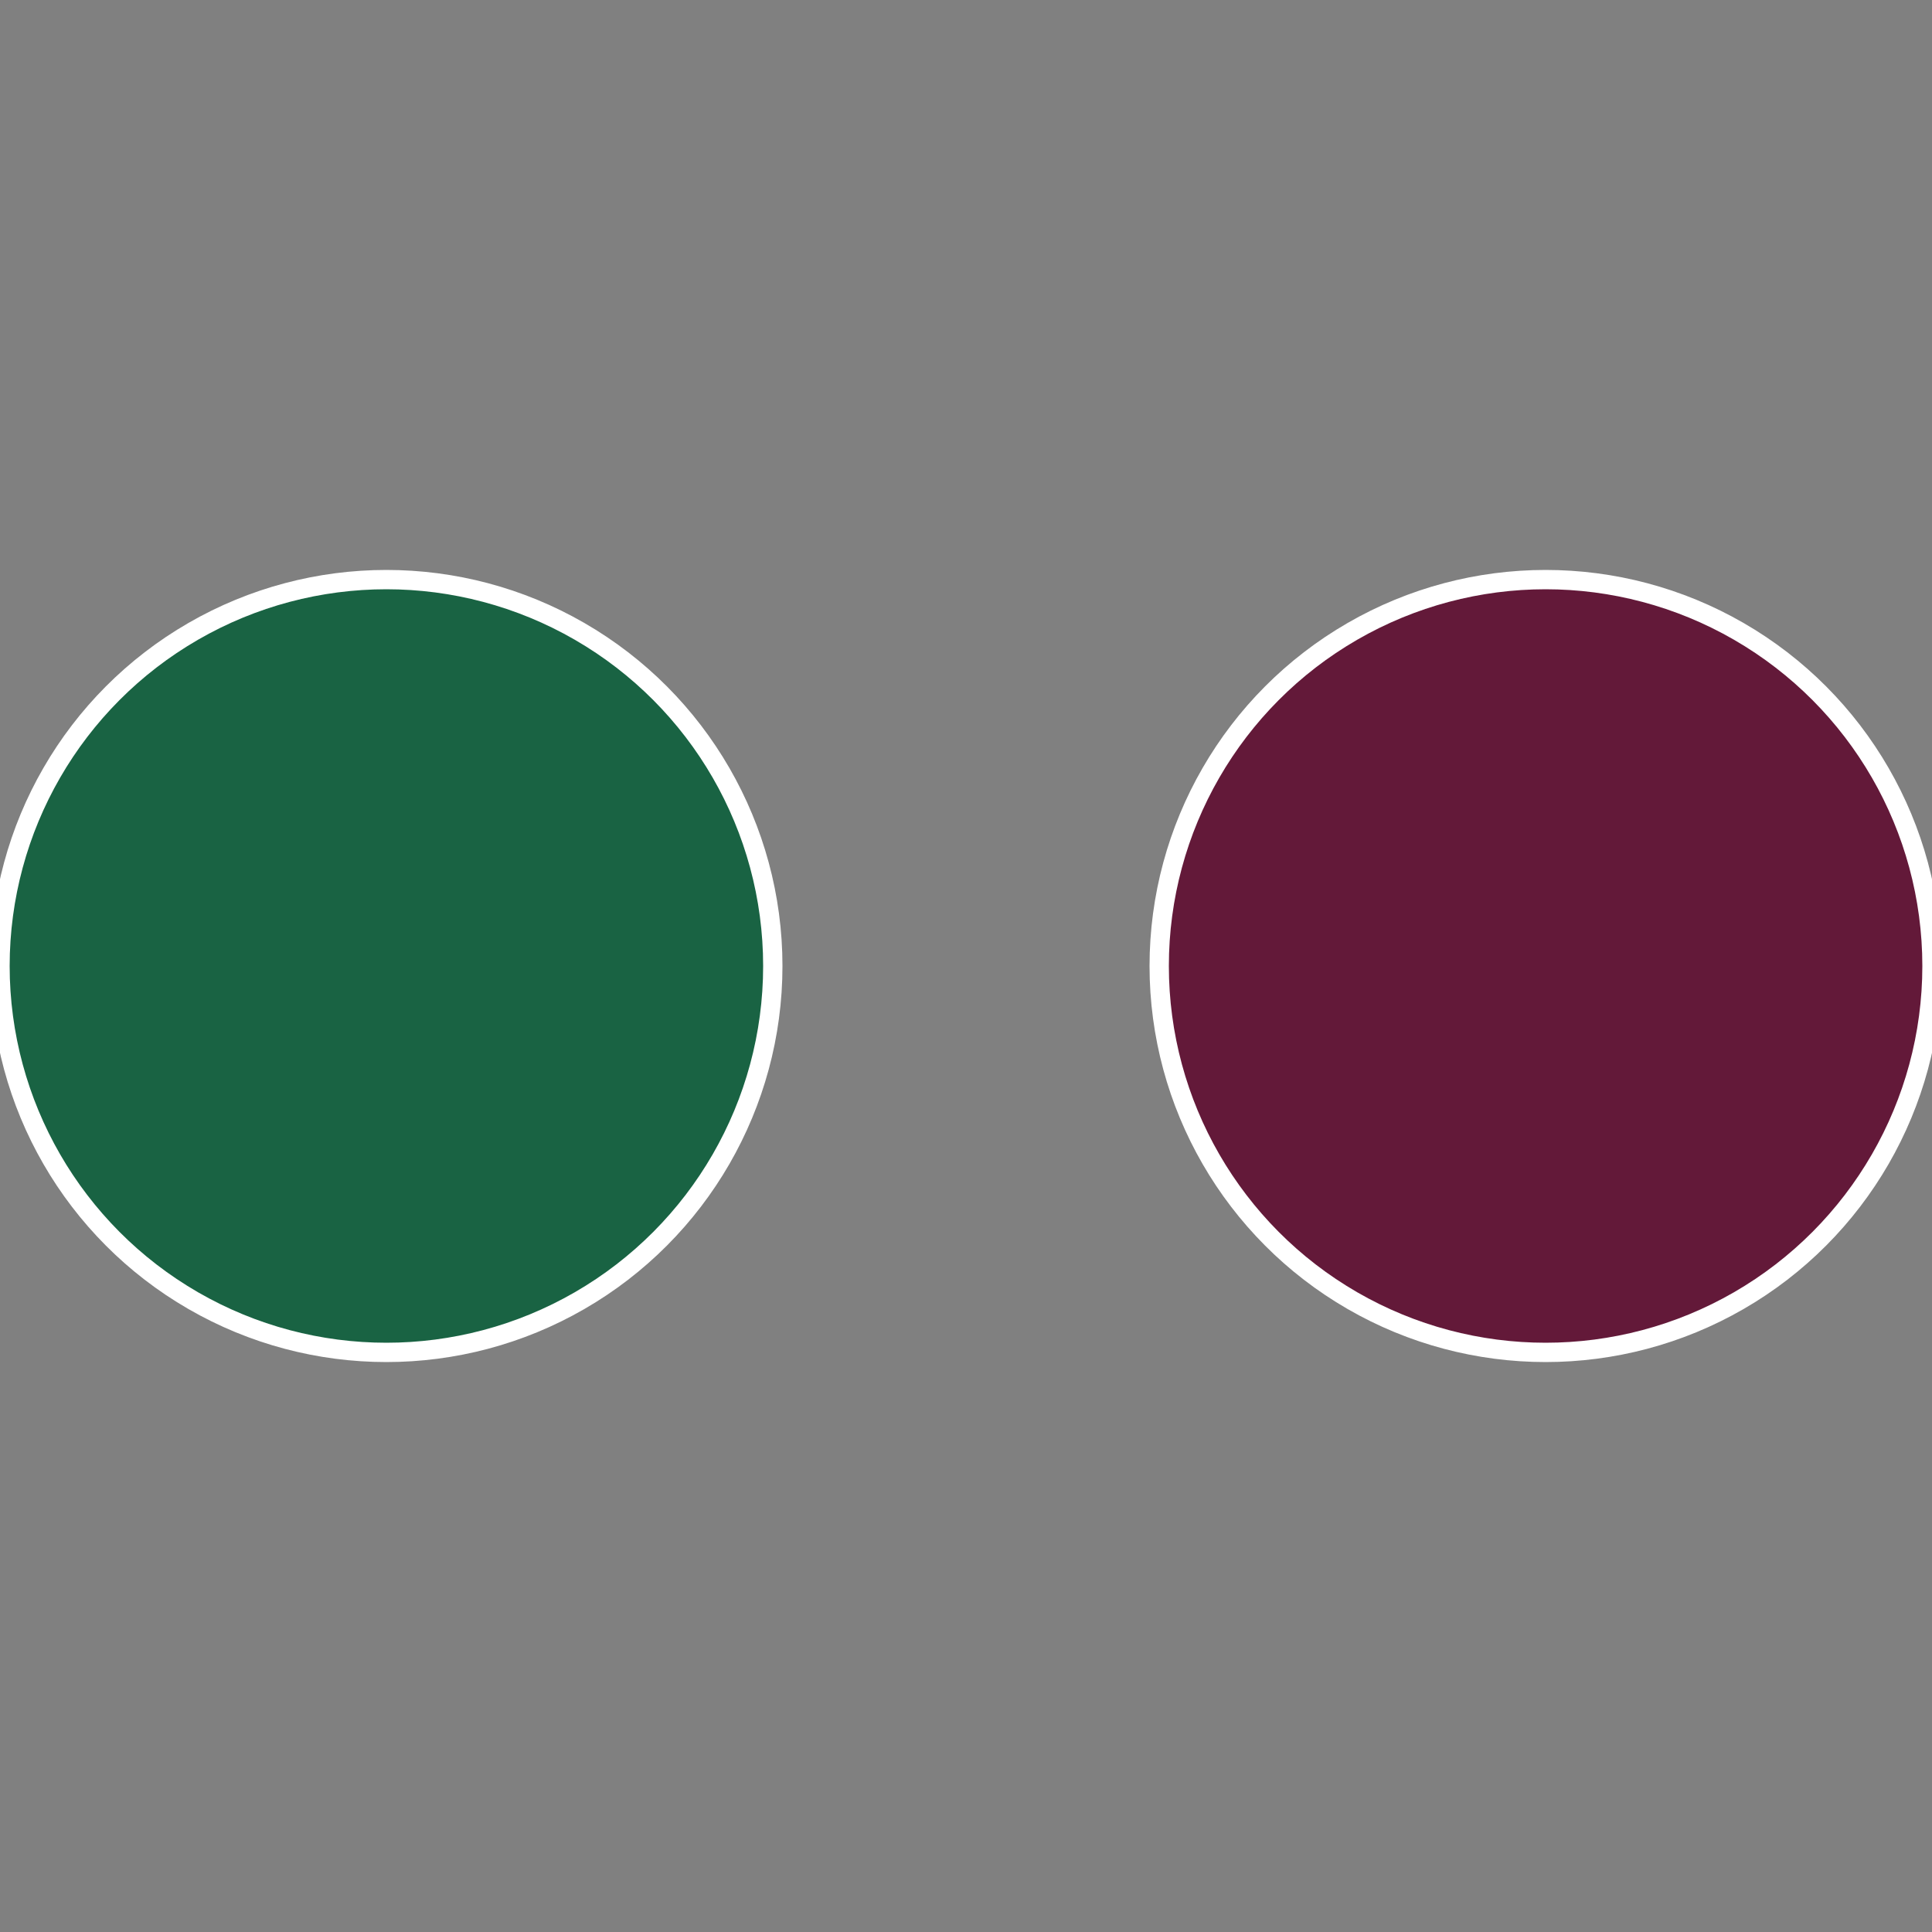
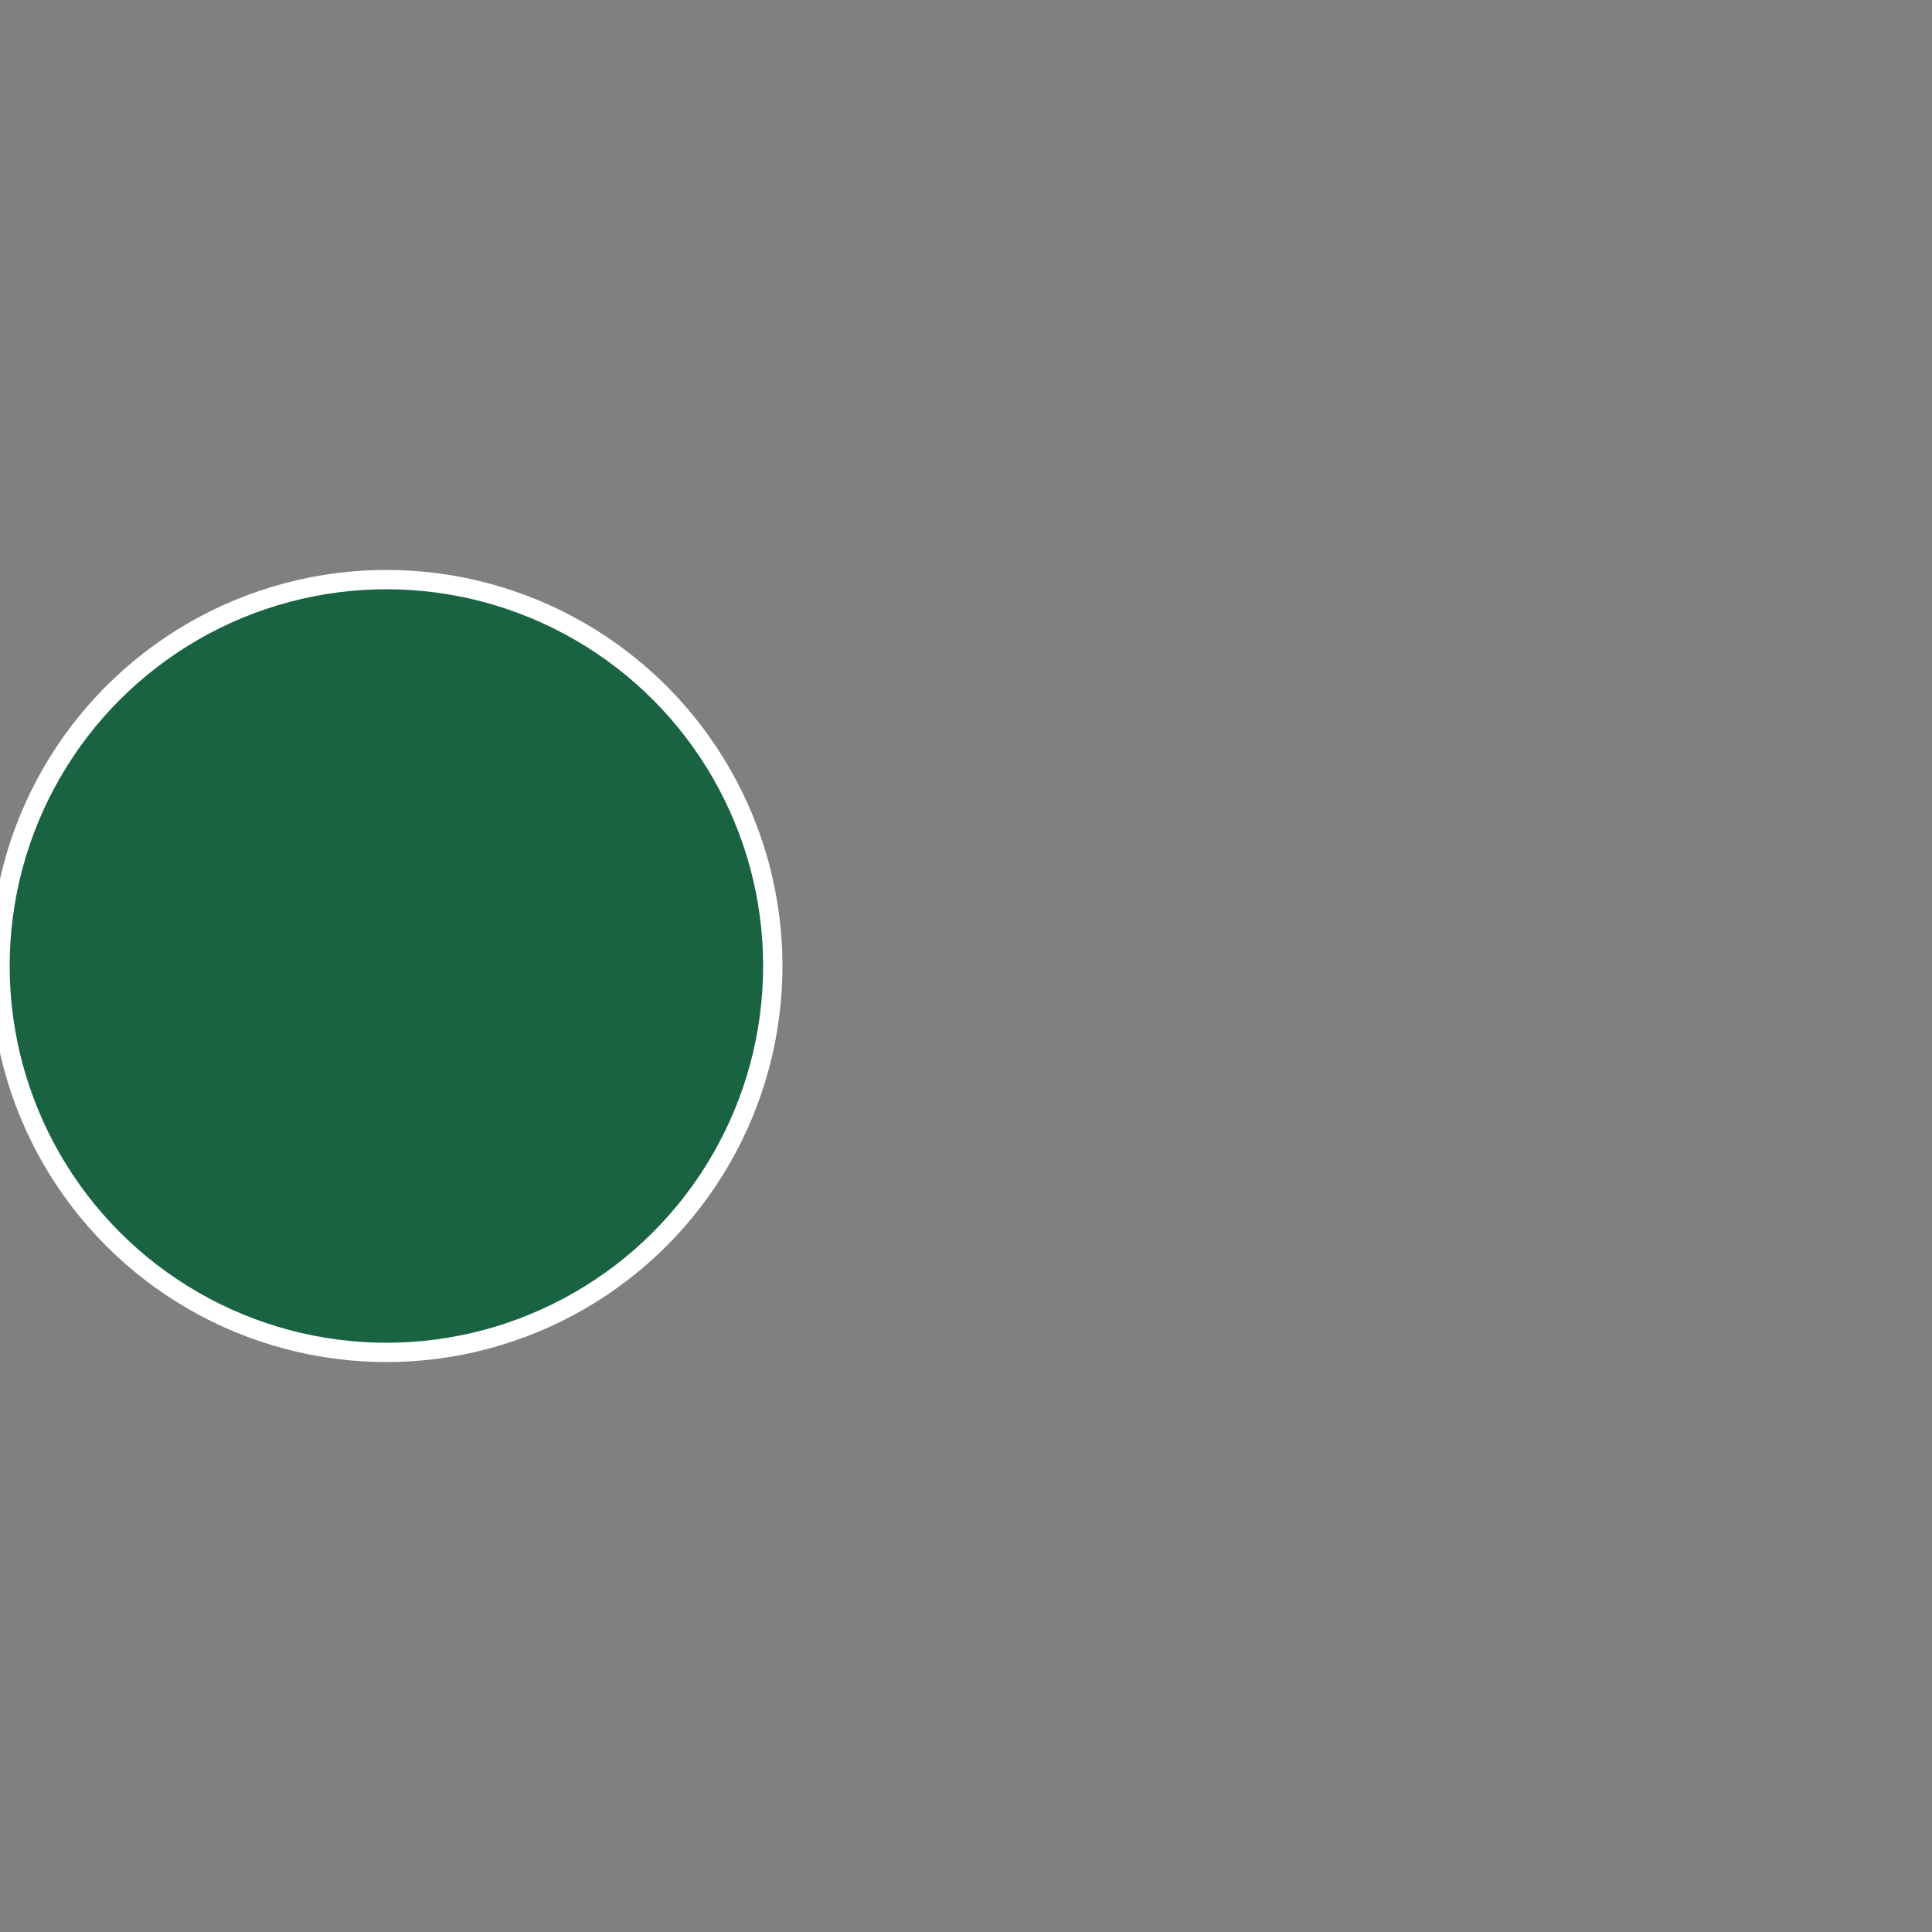
<svg xmlns="http://www.w3.org/2000/svg" width="500" height="500" viewBox="-1 -1 2 2">
  <rect x="-1" y="-1" width="2" height="2" fill="#808080" stroke="none" />
-   <circle cx="0.6" cy="0" r="0.4" fill="#631939" stroke="#fff" stroke-width="1%" />
  <circle cx="-0.6" cy="7.3478807948841E-17" r="0.4" fill="#196343" stroke="#fff" stroke-width="1%" />
</svg>